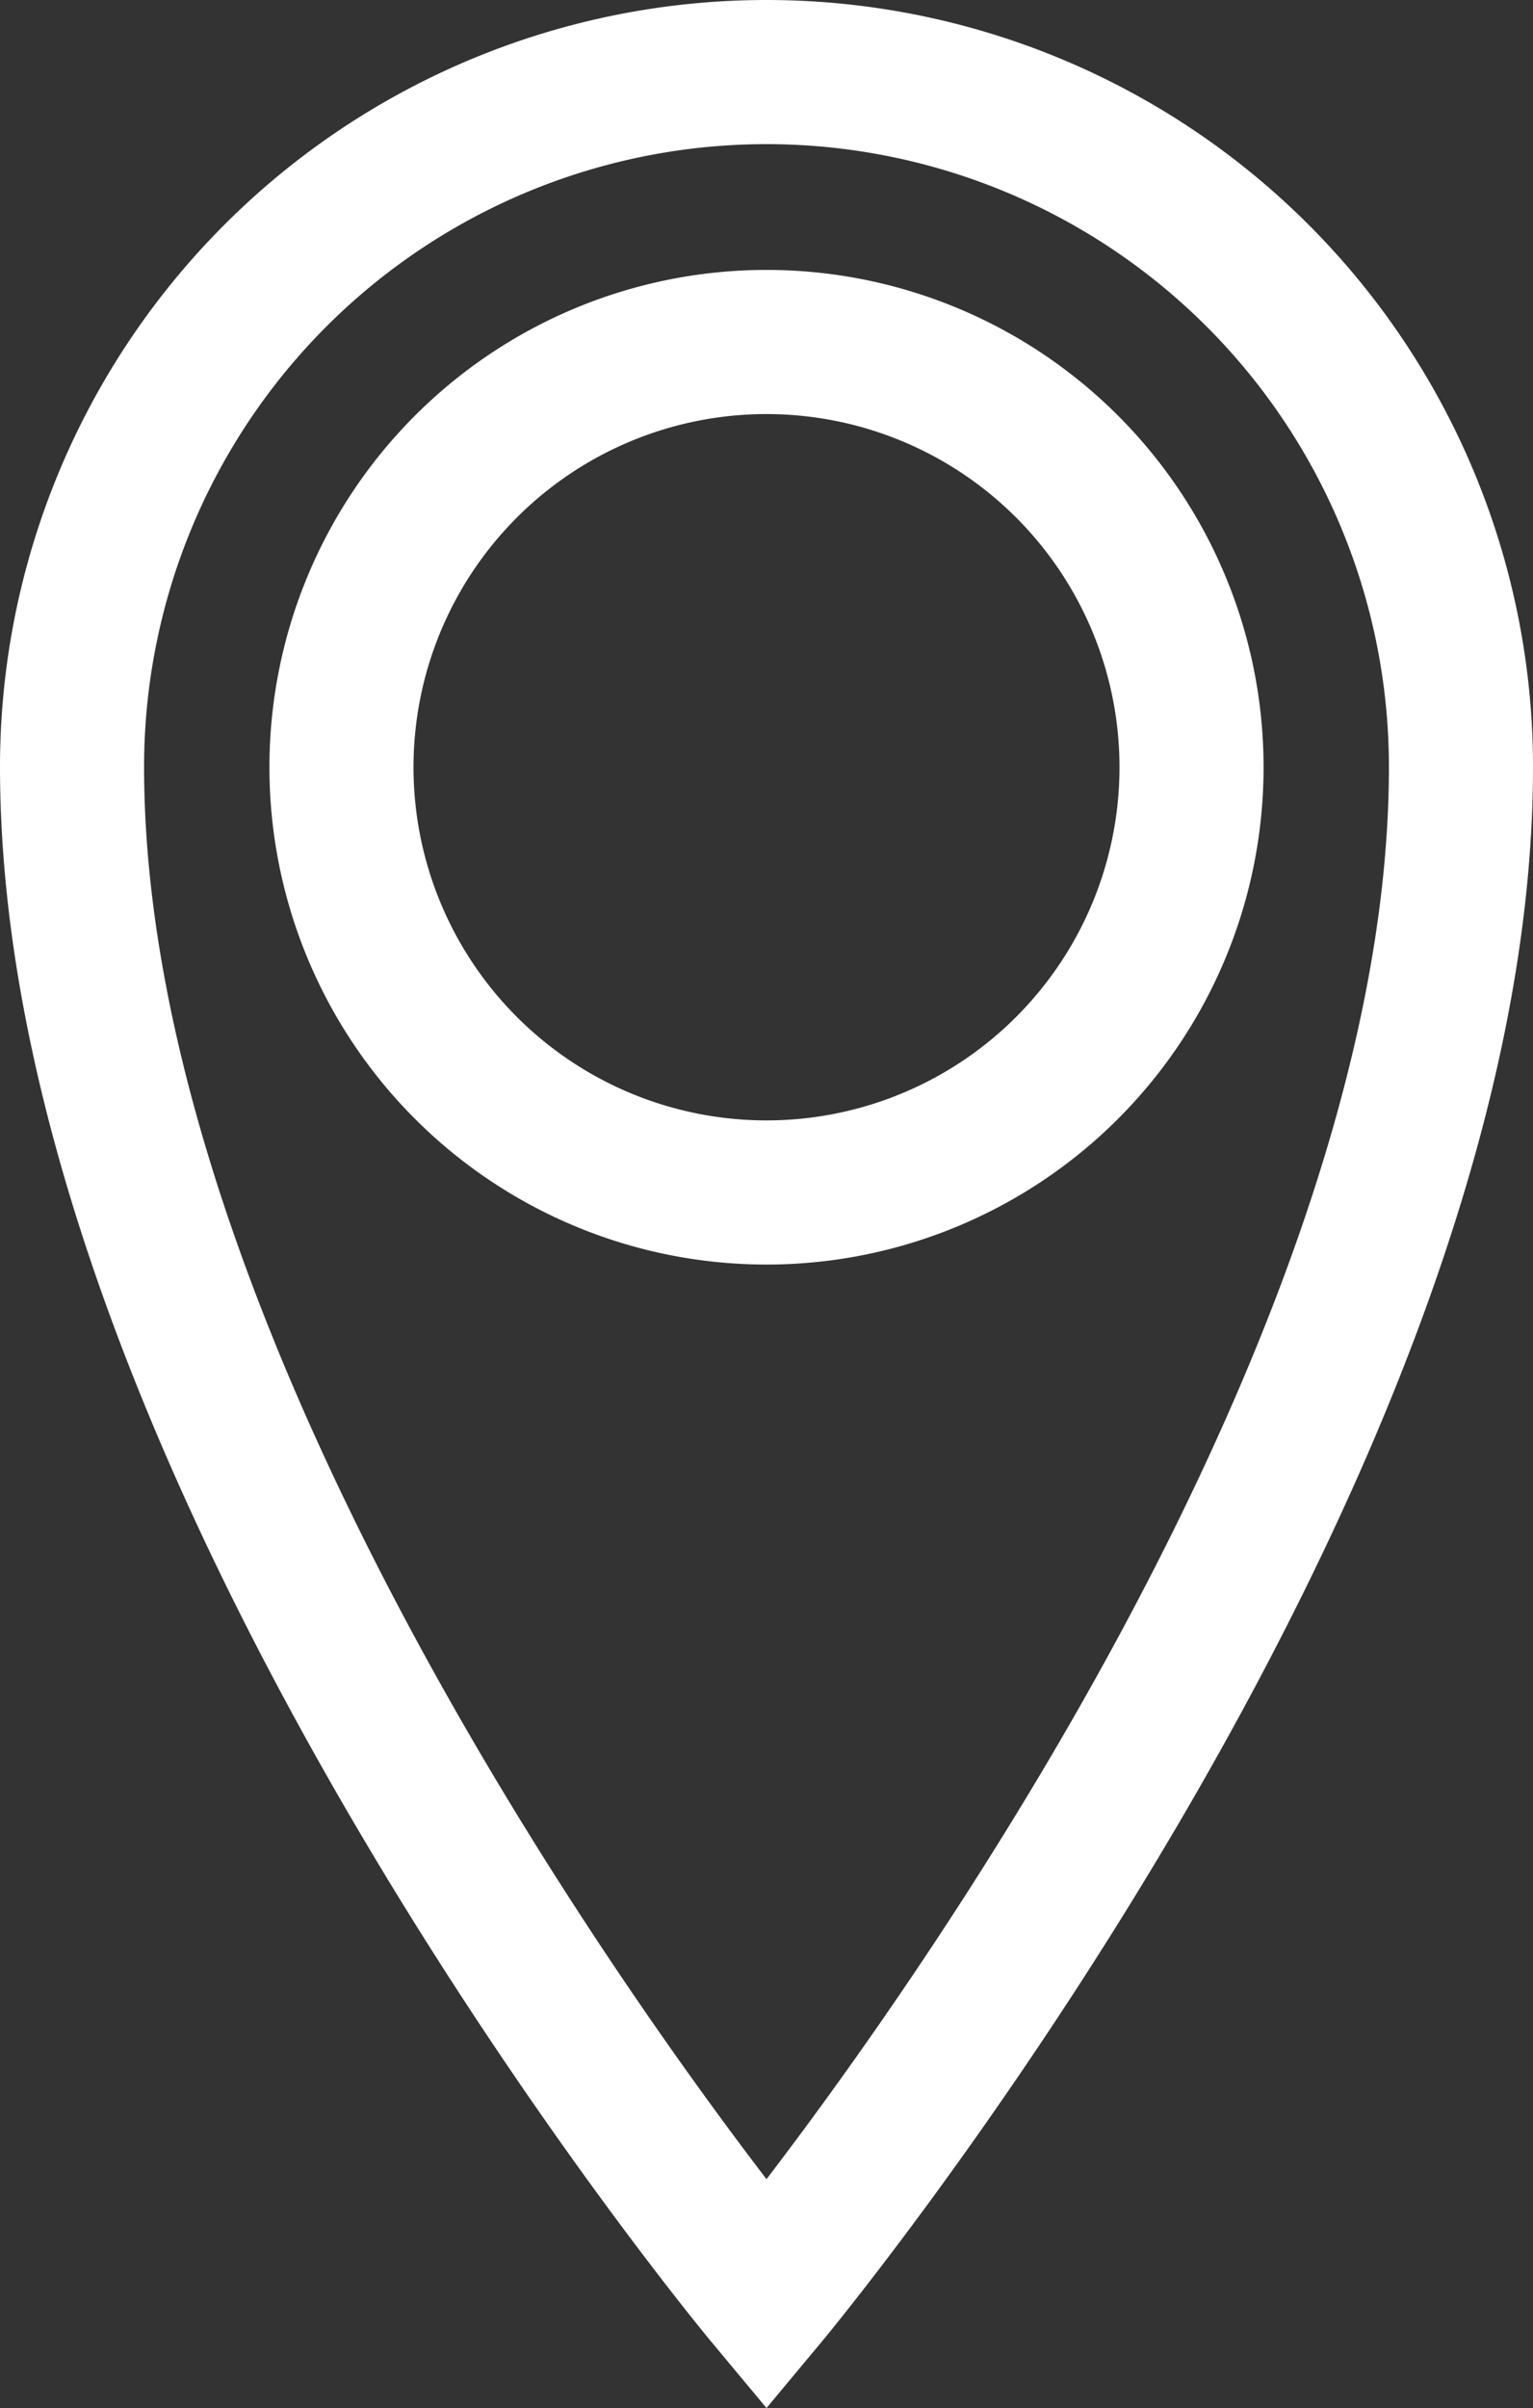
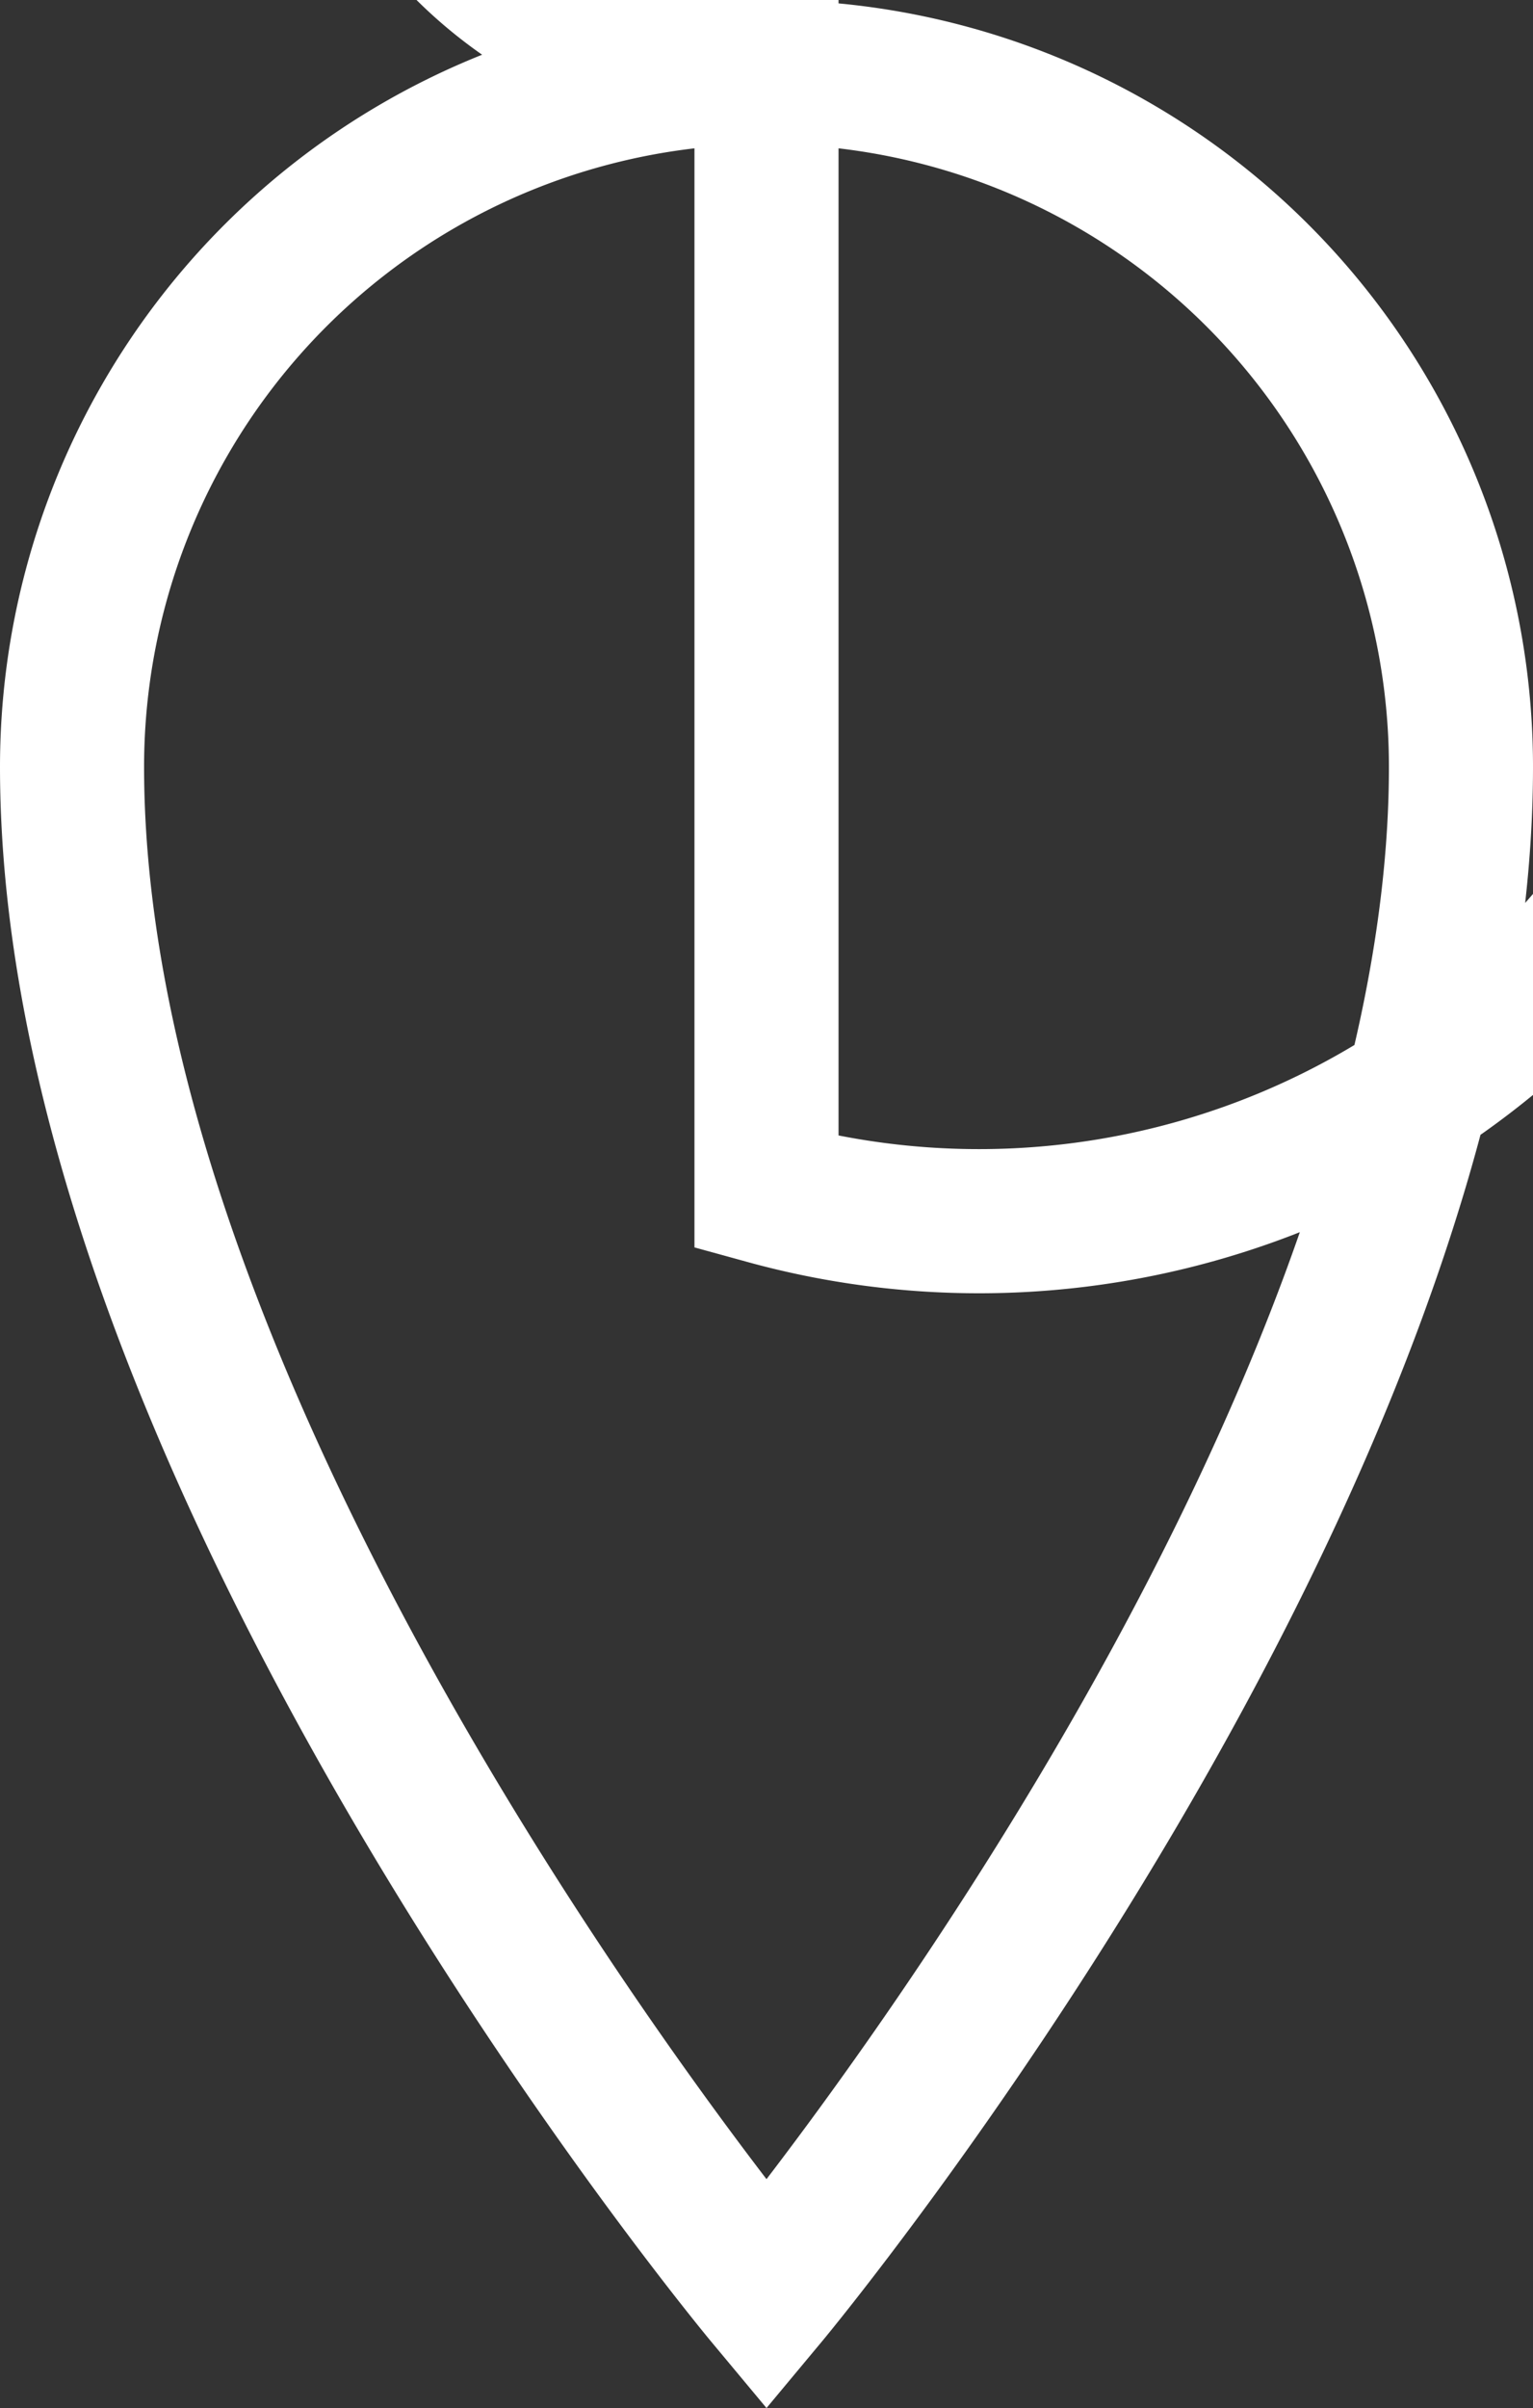
<svg xmlns="http://www.w3.org/2000/svg" width="21.28" height="33.41" viewBox="0 0 21.28 33.41">
  <rect x="0" y="0" width="21.28" height="33.41" fill="#333333" stroke="none" />
  <defs>
    <style>.a{fill:none;stroke:#fff;stroke-width:2px;}</style>
  </defs>
-   <path class="a" d="M17.995,1.928a9.64,9.64,0,0,0-9.64,9.64c0,9.64,9.64,21.208,9.64,21.208s9.64-11.568,9.64-21.208a9.64,9.64,0,0,0-9.64-9.64Zm0,15.545a5.9,5.9,0,1,1,5.9-5.9A5.9,5.9,0,0,1,17.995,17.473Z" transform="translate(-7.355 -0.928)" />
+   <path class="a" d="M17.995,1.928a9.64,9.64,0,0,0-9.64,9.64c0,9.64,9.64,21.208,9.64,21.208s9.64-11.568,9.64-21.208a9.64,9.64,0,0,0-9.64-9.64Za5.9,5.9,0,1,1,5.9-5.9A5.9,5.9,0,0,1,17.995,17.473Z" transform="translate(-7.355 -0.928)" />
</svg>